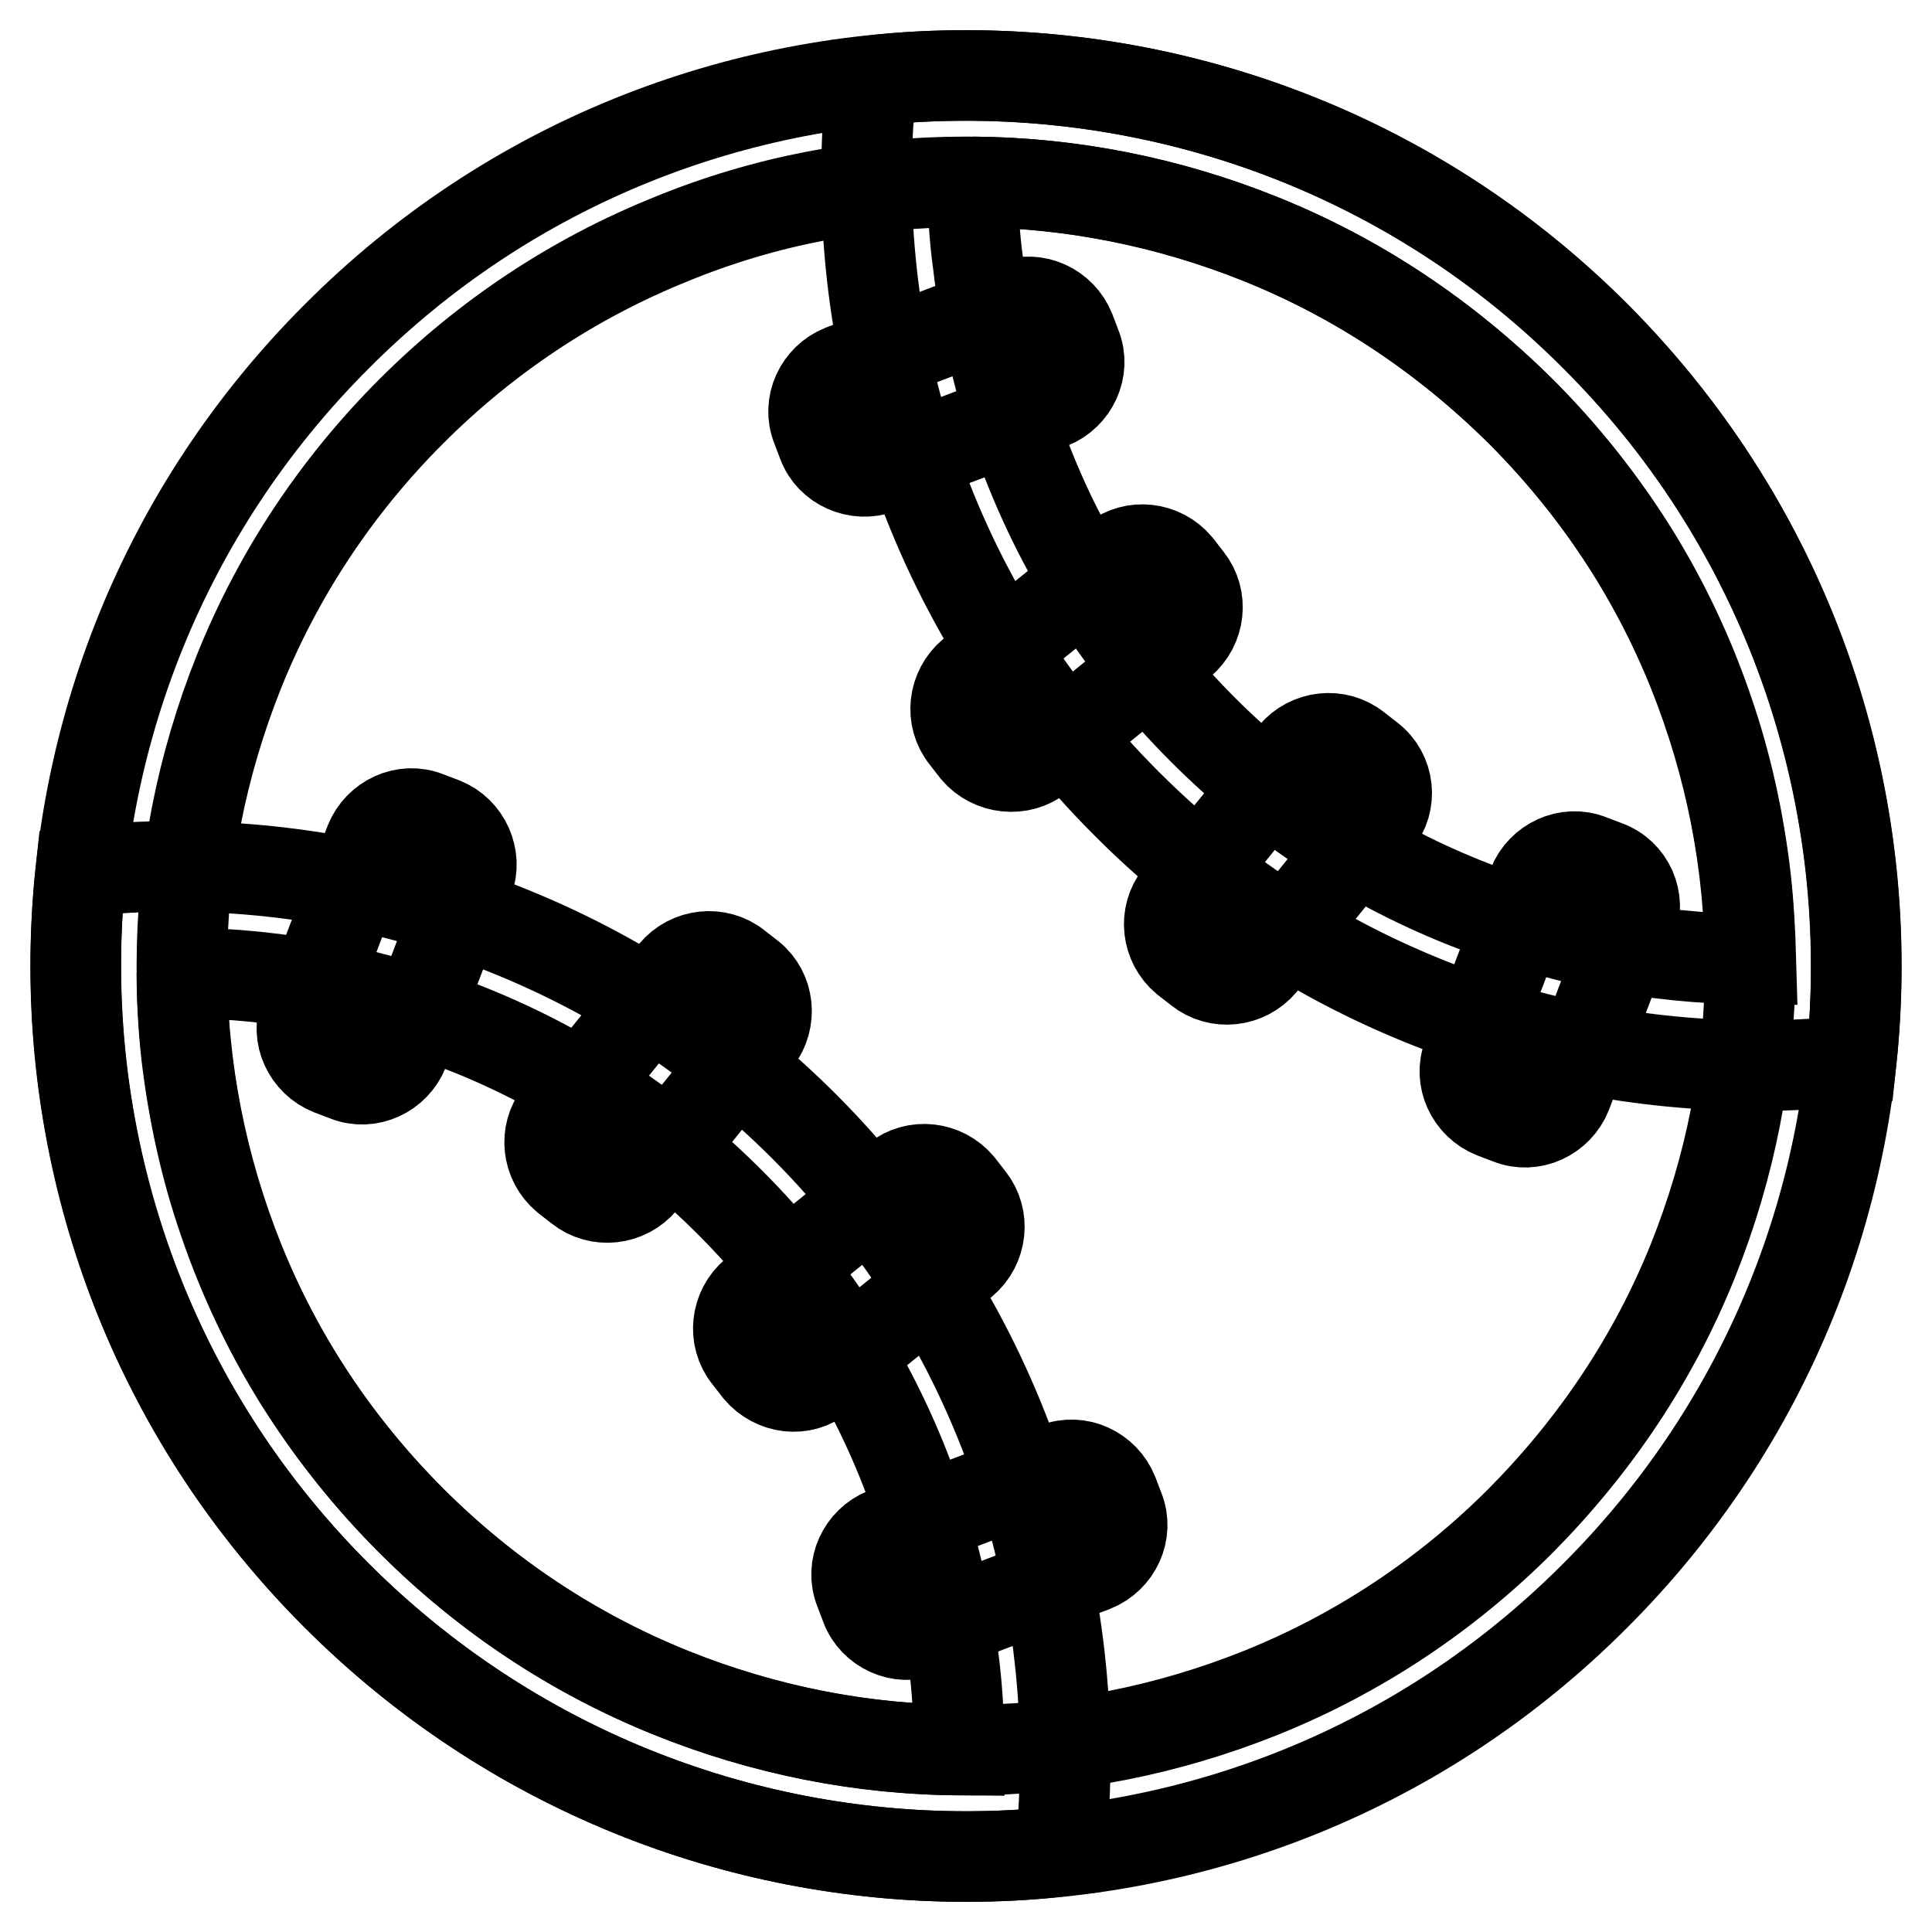
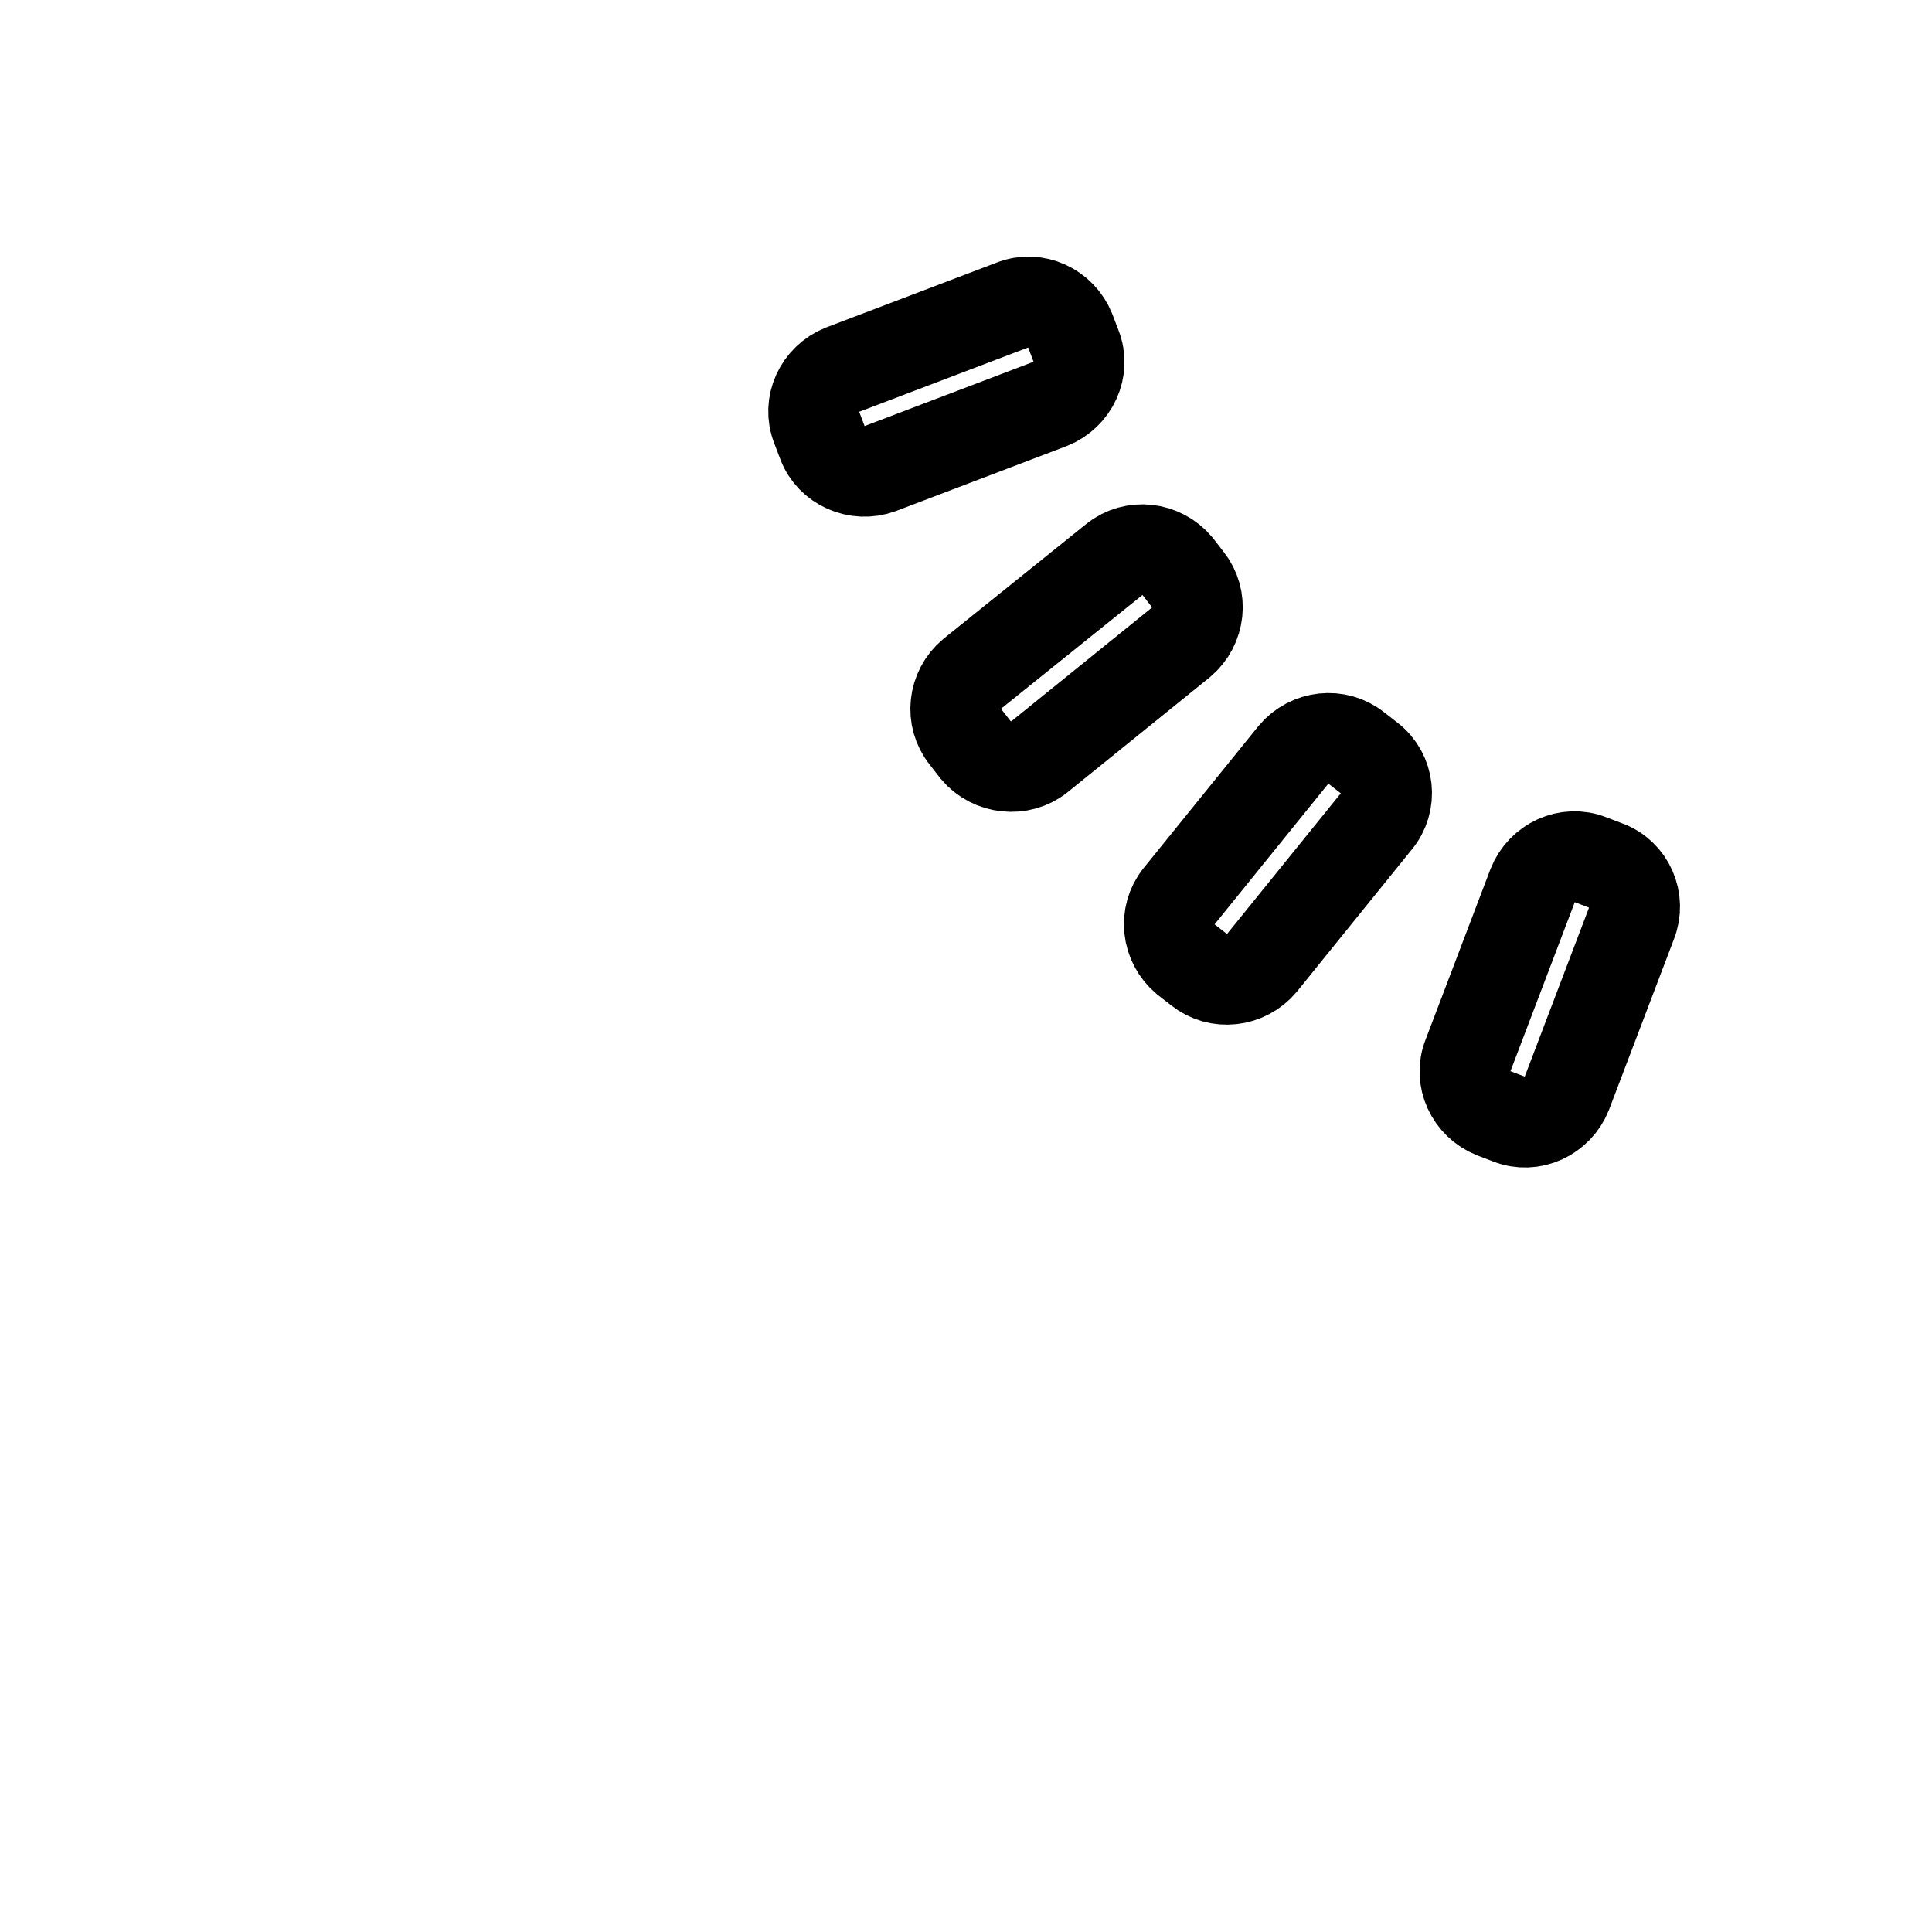
<svg xmlns="http://www.w3.org/2000/svg" version="1.1" x="0px" y="0px" viewBox="0 0 256 256" enable-background="new 0 0 256 256" xml:space="preserve">
  <g>
-     <path stroke-width="12" fill-opacity="0" stroke="#000000" d="M128,24.1c13.5,0,26.6,2.6,39.1,7.6c12.9,5.2,24.4,12.9,34.4,22.8c9.9,9.9,17.6,21.5,22.8,34.4 c5,12.5,7.6,25.6,7.6,39.1s-2.6,26.6-7.6,39.1c-5.2,12.9-12.9,24.4-22.8,34.4c-9.9,9.9-21.5,17.6-34.4,22.8 c-12.5,5-25.6,7.6-39.1,7.6c-13.5,0-26.6-2.6-39.1-7.6c-12.9-5.2-24.5-12.9-34.4-22.8c-9.9-9.9-17.6-21.5-22.8-34.4 c-5-12.5-7.6-25.6-7.6-39.1s2.6-26.6,7.6-39.1C36.9,76,44.6,64.4,54.5,54.5c9.9-9.9,21.5-17.6,34.4-22.8 C101.3,26.6,114.5,24.1,128,24.1 M128,10c-30.2,0-60.4,11.5-83.4,34.6c-46.1,46.1-46.1,120.8,0,166.8c23,23,53.2,34.6,83.4,34.6 c30.2,0,60.4-11.5,83.4-34.6c46.1-46.1,46.1-120.8,0-166.8C188.4,21.5,158.2,10,128,10z" />
-     <path stroke-width="12" fill-opacity="0" stroke="#000000" d="M24.1,128.9c13.2,0.1,26.1,2.7,38.2,7.6c12.9,5.2,24.5,12.9,34.4,22.8c5.7,5.7,10.7,12,14.9,18.7 c4.1,6.6,7.4,13.6,9.9,20.9c2.5,7.2,4.1,14.6,5,22.2c0.4,3.6,0.6,7.2,0.6,10.8c-13.2-0.1-26.1-2.7-38.2-7.6 c-12.9-5.2-24.5-12.9-34.4-22.8c-5.7-5.7-10.7-12-14.9-18.7c-4.1-6.6-7.4-13.6-9.9-20.9c-2.5-7.2-4.1-14.6-5-22.2 C24.3,136,24.1,132.5,24.1,128.9 M23.2,114.8c-4.2,0-8.4,0.2-12.5,0.7c-3.6,34.2,7.7,69.7,33.9,95.9c23,23,53.2,34.6,83.4,34.6 c4.2,0,8.4-0.2,12.5-0.7c3.6-34.2-7.7-69.7-33.9-96C83.6,126.3,53.4,114.8,23.2,114.8z" />
-     <path stroke-width="12" fill-opacity="0" stroke="#000000" d="M62.1,116.6l-8.6,22.6c-1.2,3-4.6,4.6-7.6,3.4l-2.1-0.8c-3-1.2-4.6-4.6-3.4-7.6l8.6-22.6 c1.2-3,4.6-4.6,7.6-3.4l2.1,0.8C61.7,110.2,63.2,113.6,62.1,116.6z M122.3,216.2l22.6-8.6c3-1.2,4.6-4.6,3.4-7.6l-0.8-2.1 c-1.2-3-4.6-4.6-7.6-3.4l-22.6,8.6c-3,1.2-4.6,4.6-3.4,7.6l0.8,2.1C115.8,215.8,119.3,217.4,122.3,216.2z M108.8,182.4l18.8-15.2 c2.5-2.1,2.9-5.8,0.9-8.3l-1.4-1.8c-2.1-2.5-5.8-2.9-8.3-0.9L100,171.4c-2.5,2.1-2.9,5.8-0.9,8.3l1.4,1.8 C102.6,184,106.3,184.5,108.8,182.4z M100.3,137.7l-15.2,18.8c-2.1,2.5-5.8,2.9-8.3,0.9L75,156c-2.5-2.1-2.9-5.8-0.9-8.3l15.2-18.8 c2.1-2.5,5.8-2.9,8.3-0.9l1.8,1.4C101.9,131.4,102.3,135.1,100.3,137.7z" />
-     <path stroke-width="12" fill-opacity="0" stroke="#000000" d="M128.9,24.1c13.2,0.1,26.1,2.7,38.2,7.6c12.9,5.2,24.4,12.9,34.4,22.8c5.7,5.7,10.7,12,14.9,18.7 c4.1,6.6,7.4,13.6,9.9,20.9c2.5,7.2,4.1,14.6,5,22.2c0.4,3.6,0.6,7.2,0.7,10.8c-13.2-0.1-26.1-2.7-38.2-7.6 c-12.9-5.2-24.5-12.9-34.4-22.8c-5.7-5.7-10.7-12-14.9-18.7c-4.1-6.6-7.4-13.6-9.9-20.9c-2.5-7.2-4.1-14.6-5-22.2 C129.1,31.3,128.9,27.7,128.9,24.1 M128,10c-4.2,0-8.4,0.2-12.5,0.7c-3.7,34.2,7.6,69.7,33.9,95.9c23,23,53.2,34.6,83.4,34.6 c4.2,0,8.4-0.2,12.5-0.7c3.6-34.2-7.7-69.7-33.9-96C188.4,21.5,158.2,10,128,10z" />
    <path stroke-width="12" fill-opacity="0" stroke="#000000" d="M116.6,62.1l22.6-8.6c3-1.2,4.6-4.6,3.4-7.6l-0.8-2.1c-1.2-3-4.6-4.6-7.6-3.4l-22.6,8.6 c-3,1.2-4.6,4.6-3.4,7.6l0.8,2.1C110.1,61.7,113.6,63.2,116.6,62.1z M216.2,122.3l-8.6,22.6c-1.2,3-4.6,4.6-7.6,3.4l-2.1-0.8 c-3-1.2-4.6-4.6-3.4-7.6l8.6-22.6c1.2-3,4.6-4.6,7.6-3.4l2.1,0.8C215.9,115.8,217.4,119.3,216.2,122.3L216.2,122.3z M182.4,108.8 l-15.2,18.8c-2.1,2.5-5.8,2.9-8.3,0.9l-1.8-1.4c-2.5-2.1-2.9-5.8-0.9-8.3l15.2-18.8c2.1-2.5,5.8-2.9,8.3-0.9l1.8,1.4 C184.1,102.5,184.5,106.3,182.4,108.8z M137.7,100.3l18.8-15.2c2.5-2.1,2.9-5.8,0.9-8.3L156,75c-2.1-2.5-5.8-2.9-8.3-0.9 l-18.9,15.2c-2.5,2.1-2.9,5.8-0.9,8.3l1.4,1.8C131.4,101.9,135.2,102.3,137.7,100.3z" />
  </g>
</svg>